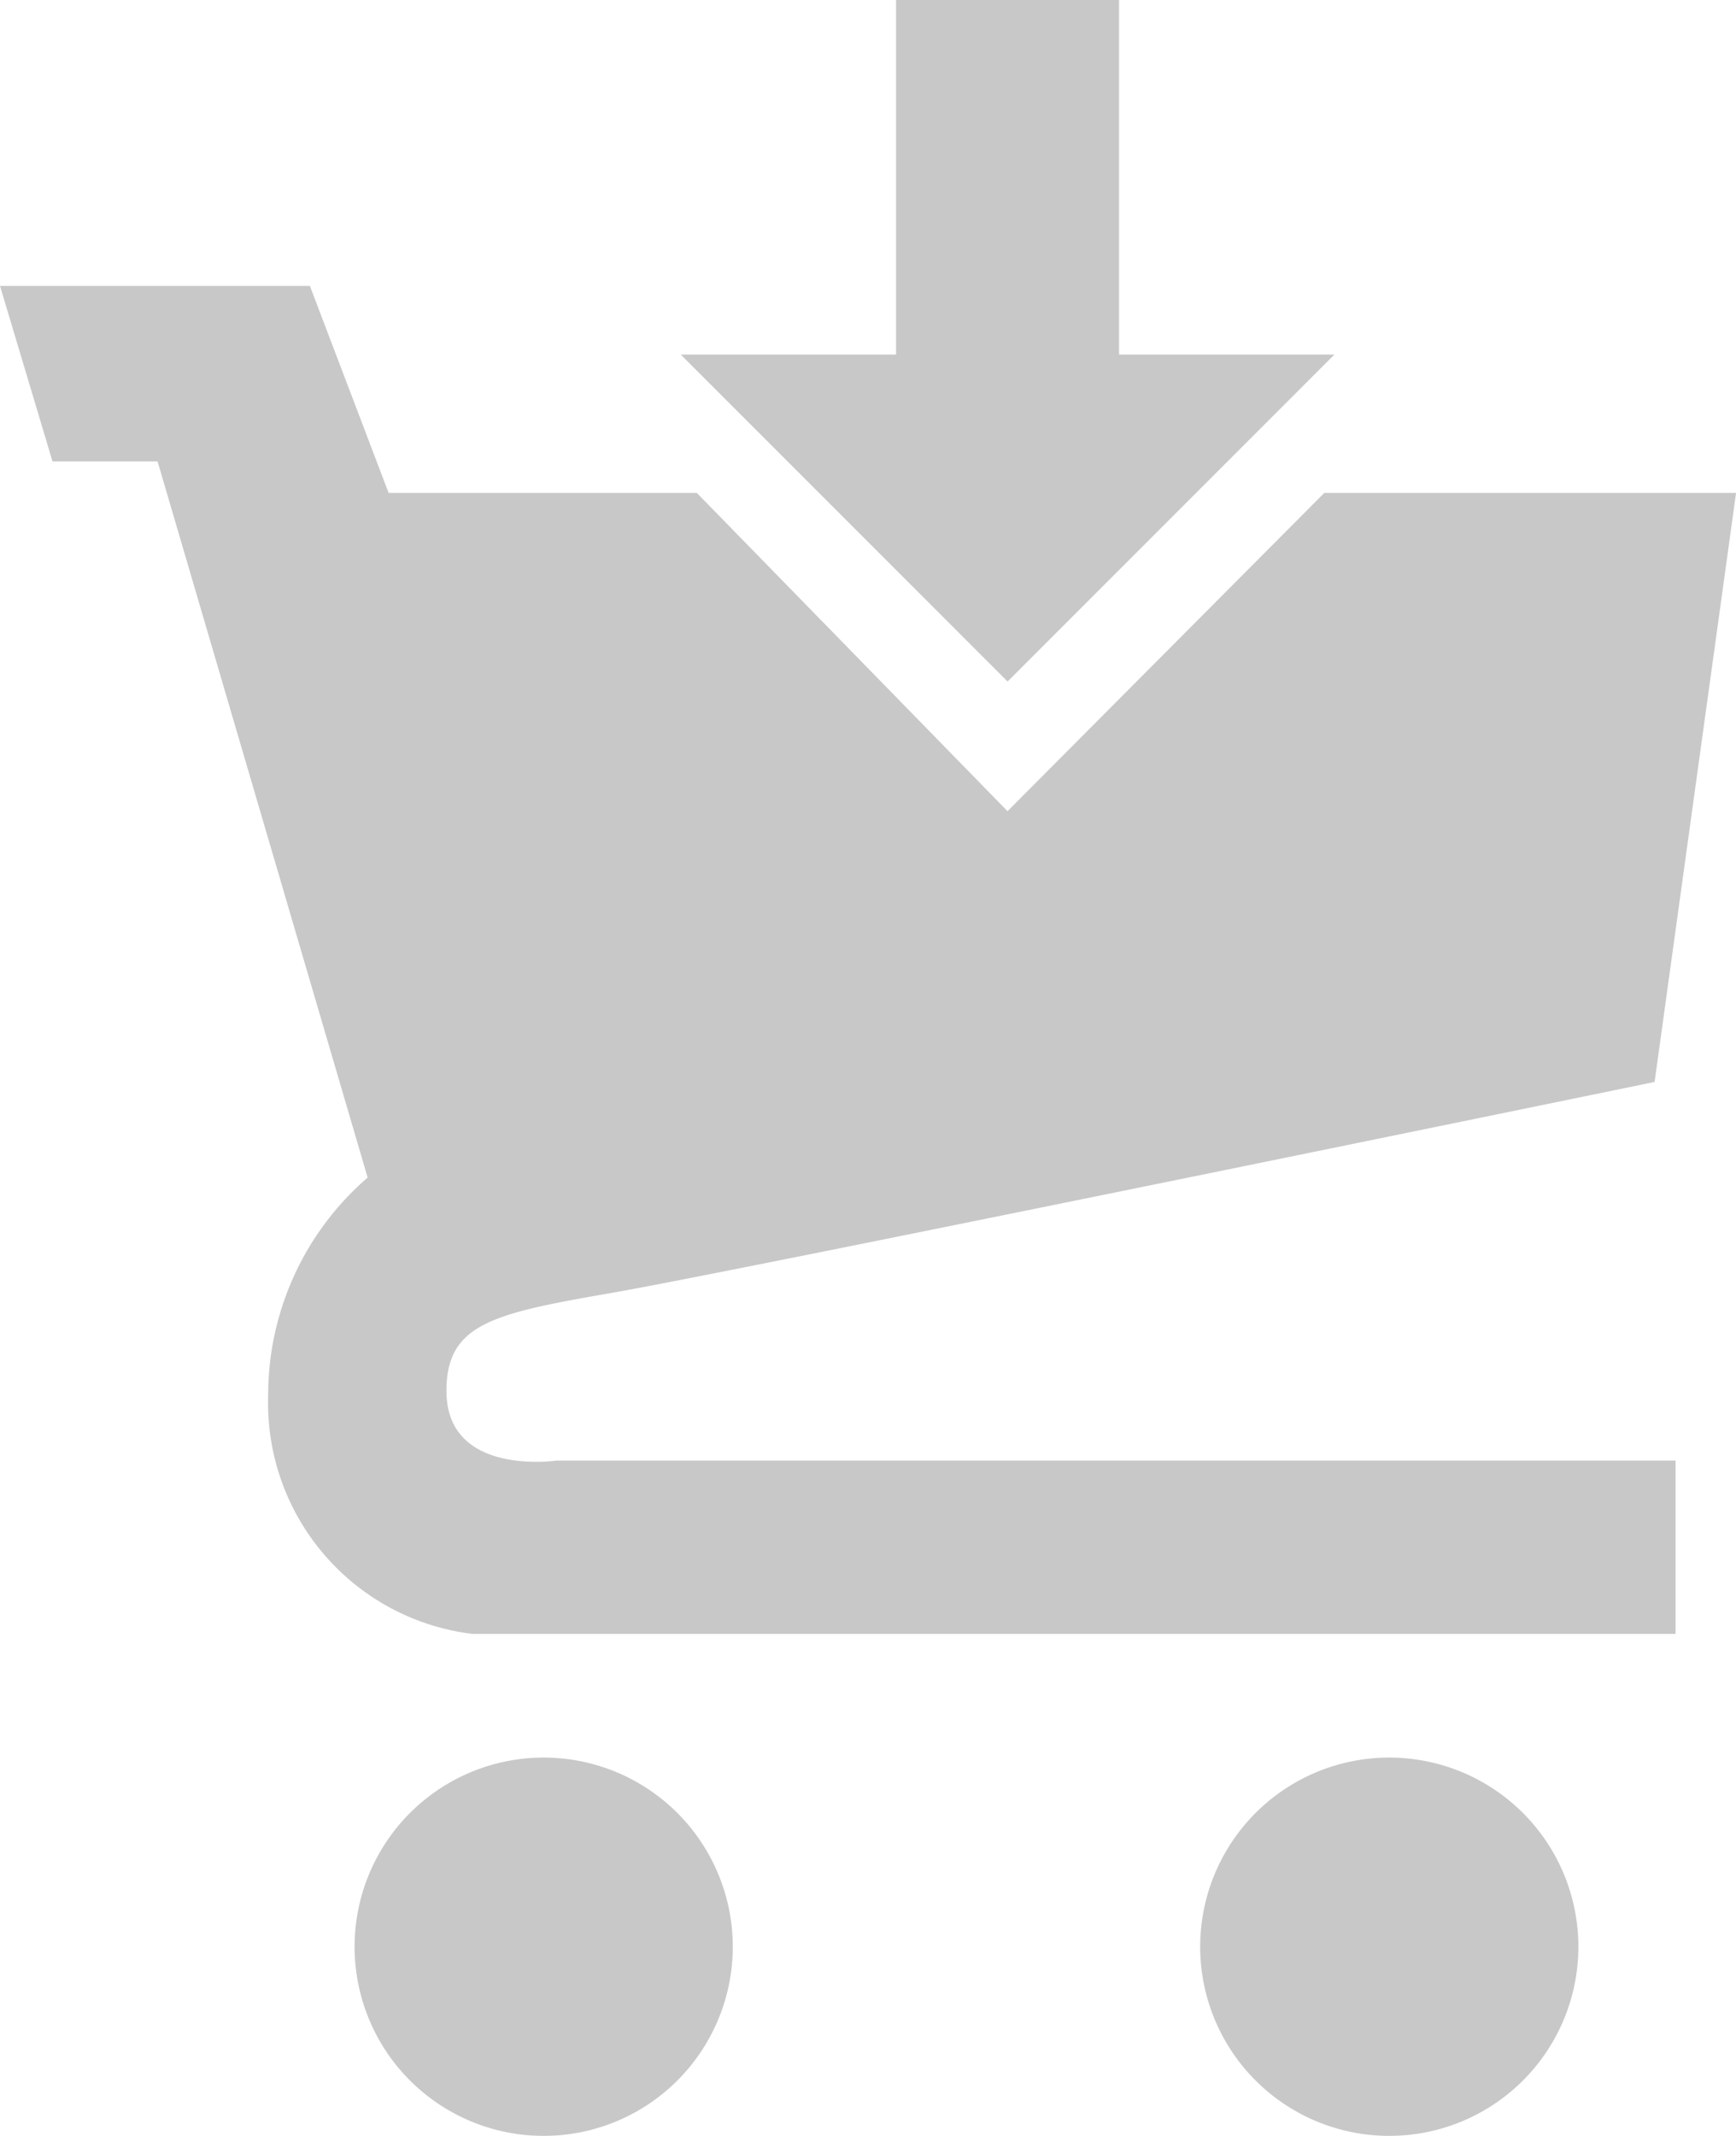
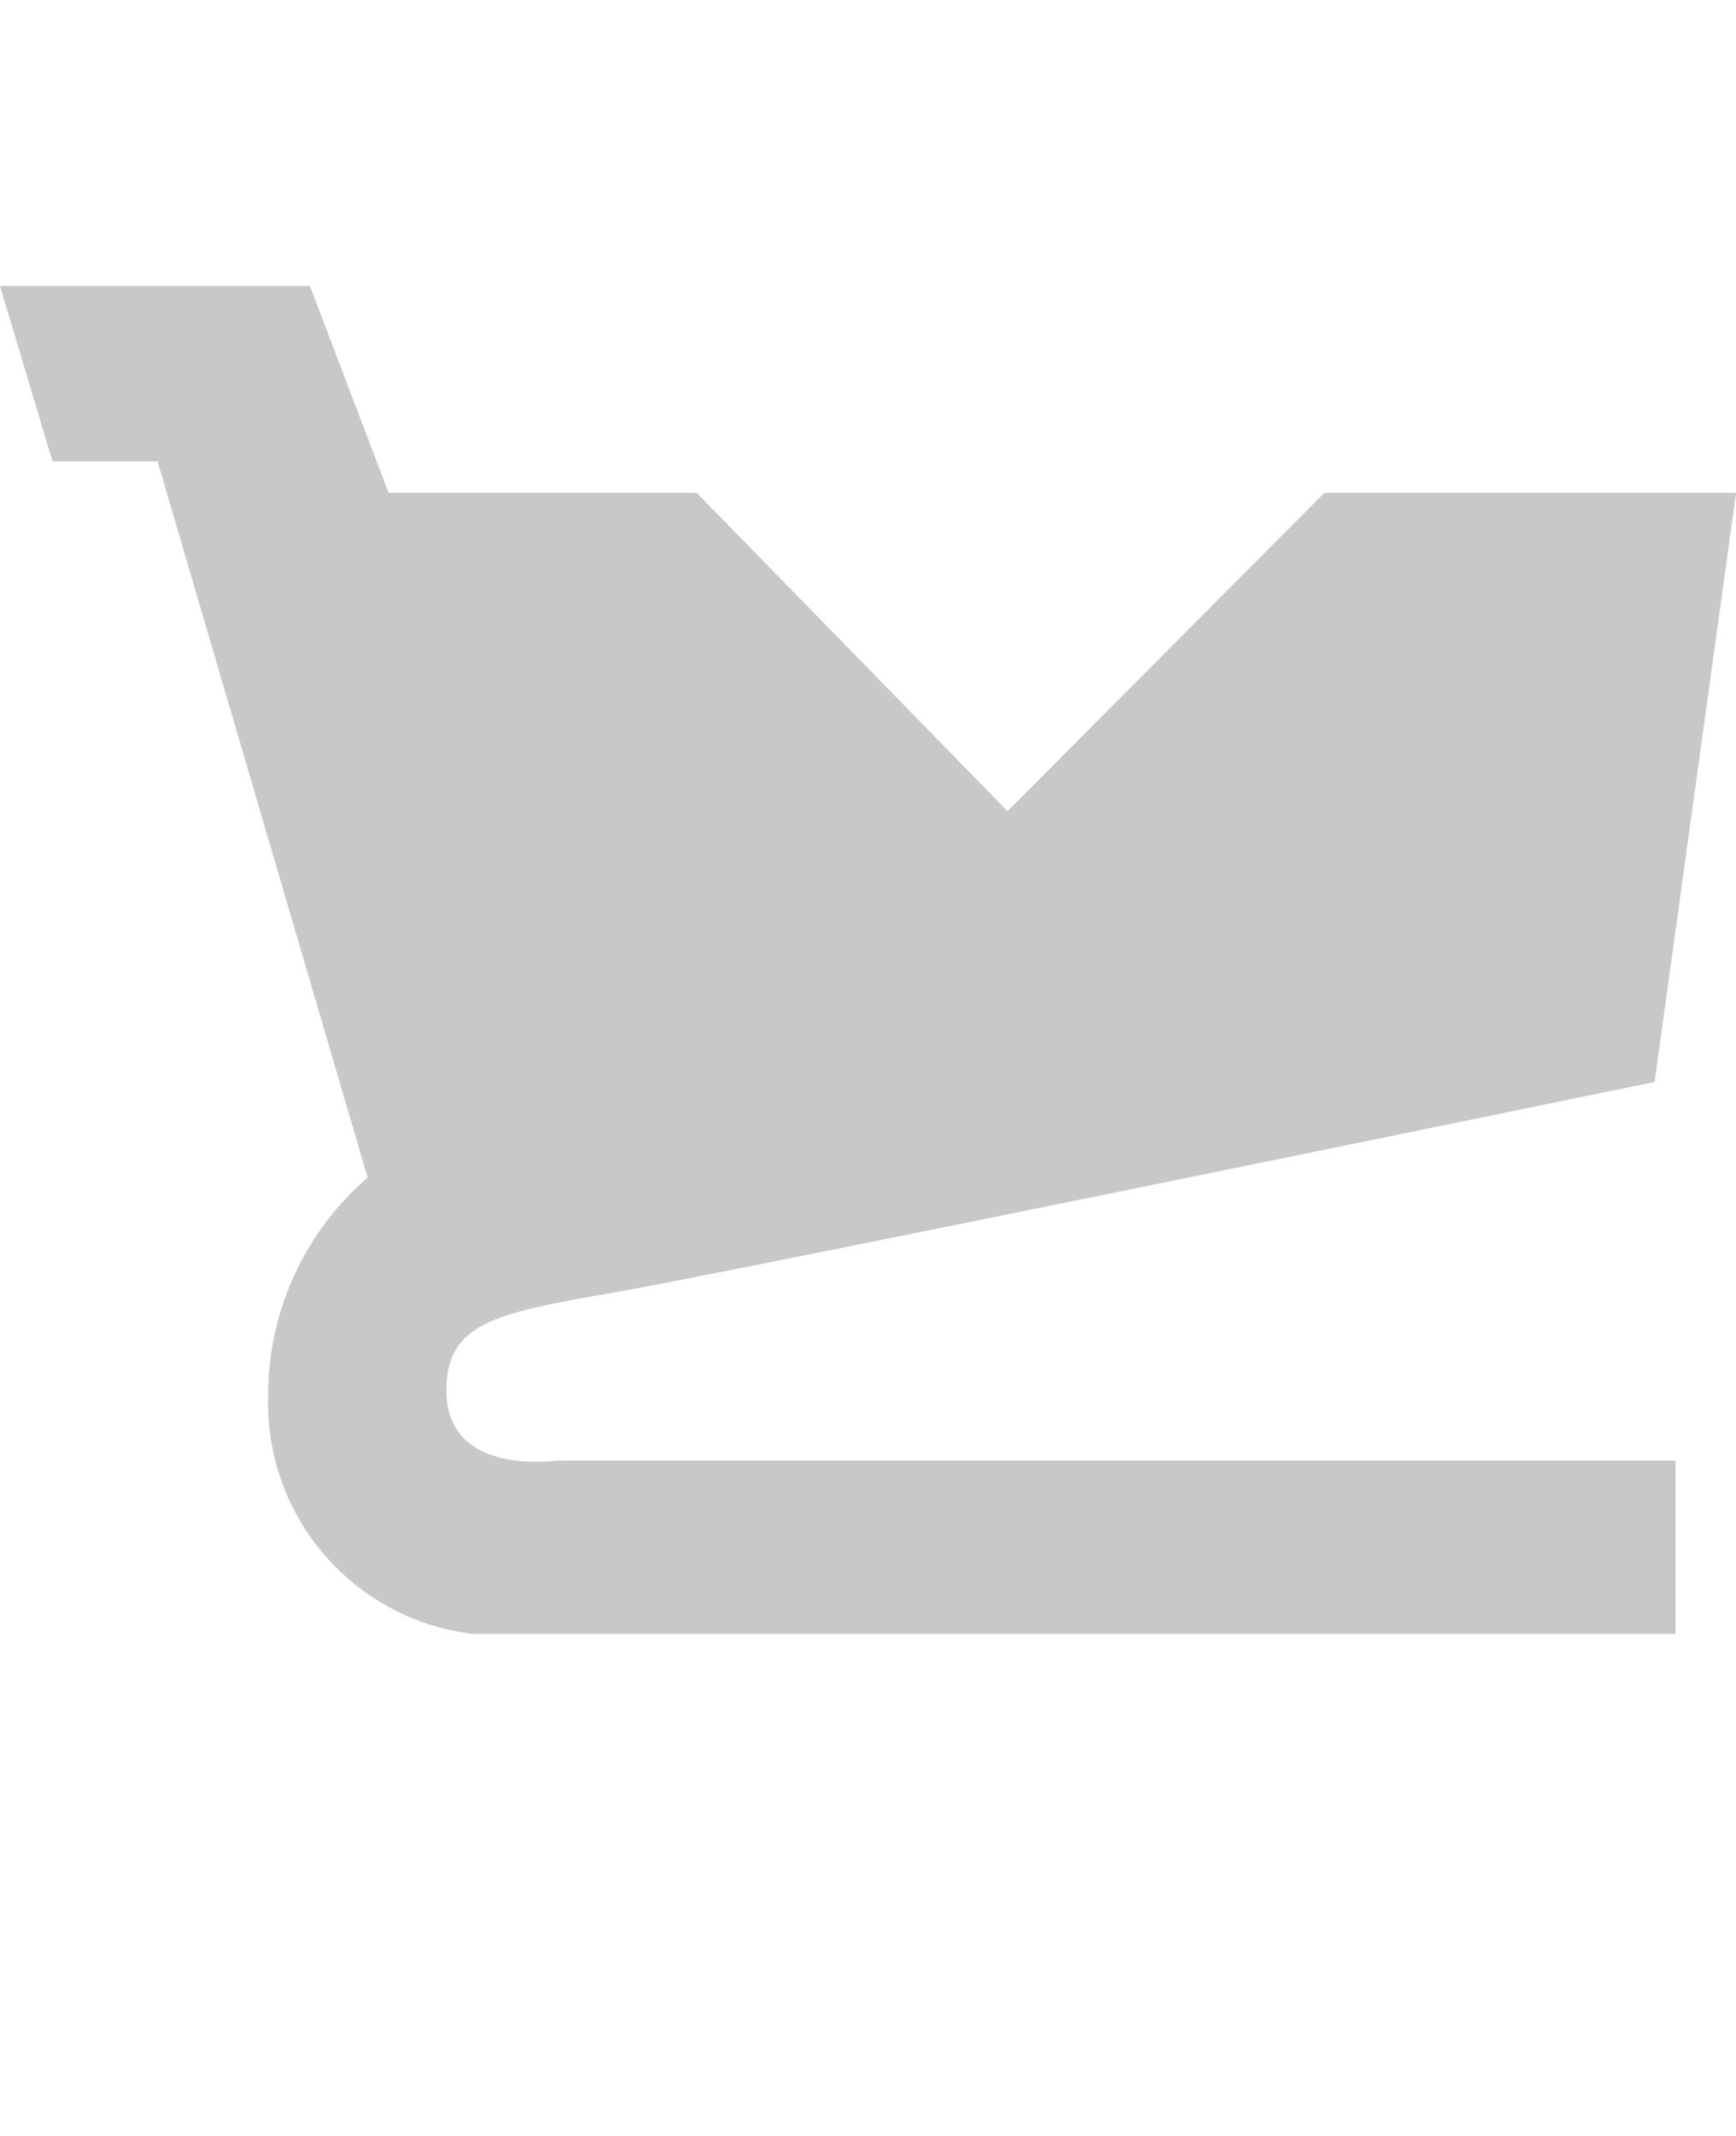
<svg xmlns="http://www.w3.org/2000/svg" width="29.13" height="35.829" viewBox="0 0 29.13 35.829">
  <defs>
    <style>.a{opacity:0.215;}</style>
  </defs>
  <g class="a">
-     <path d="M97.592,2040.167v-5.947H93.85v5.947H90.236l5.485,5.485,5.485-5.485Z" transform="translate(-78.814 -2034.22)" />
    <path d="M58.1,2072.727l1.367-9.881H52.558l-5.316,5.339-5.214-5.339H36.857l-1.321-3.472h-5.2l.881,2.944H32.98l3.525,12.013a4.818,4.818,0,0,0-1.669,3.655,3.9,3.9,0,0,0,3.431,4H58.452v-2.908H39.679s-1.833.272-1.851-1.144c-.014-1.165.793-1.324,2.82-1.677S58.1,2072.727,58.1,2072.727Z" transform="translate(-30.336 -2054.578)" />
-     <path d="M67.883,2192.009a3.173,3.173,0,1,1-3.173-3.173A3.174,3.174,0,0,1,67.883,2192.009Z" transform="translate(-55.587 -2159.354)" />
-     <path d="M142.3,2192.009a3.173,3.173,0,1,1-3.173-3.173A3.174,3.174,0,0,1,142.3,2192.009Z" transform="translate(-115.815 -2159.354)" />
  </g>
</svg>